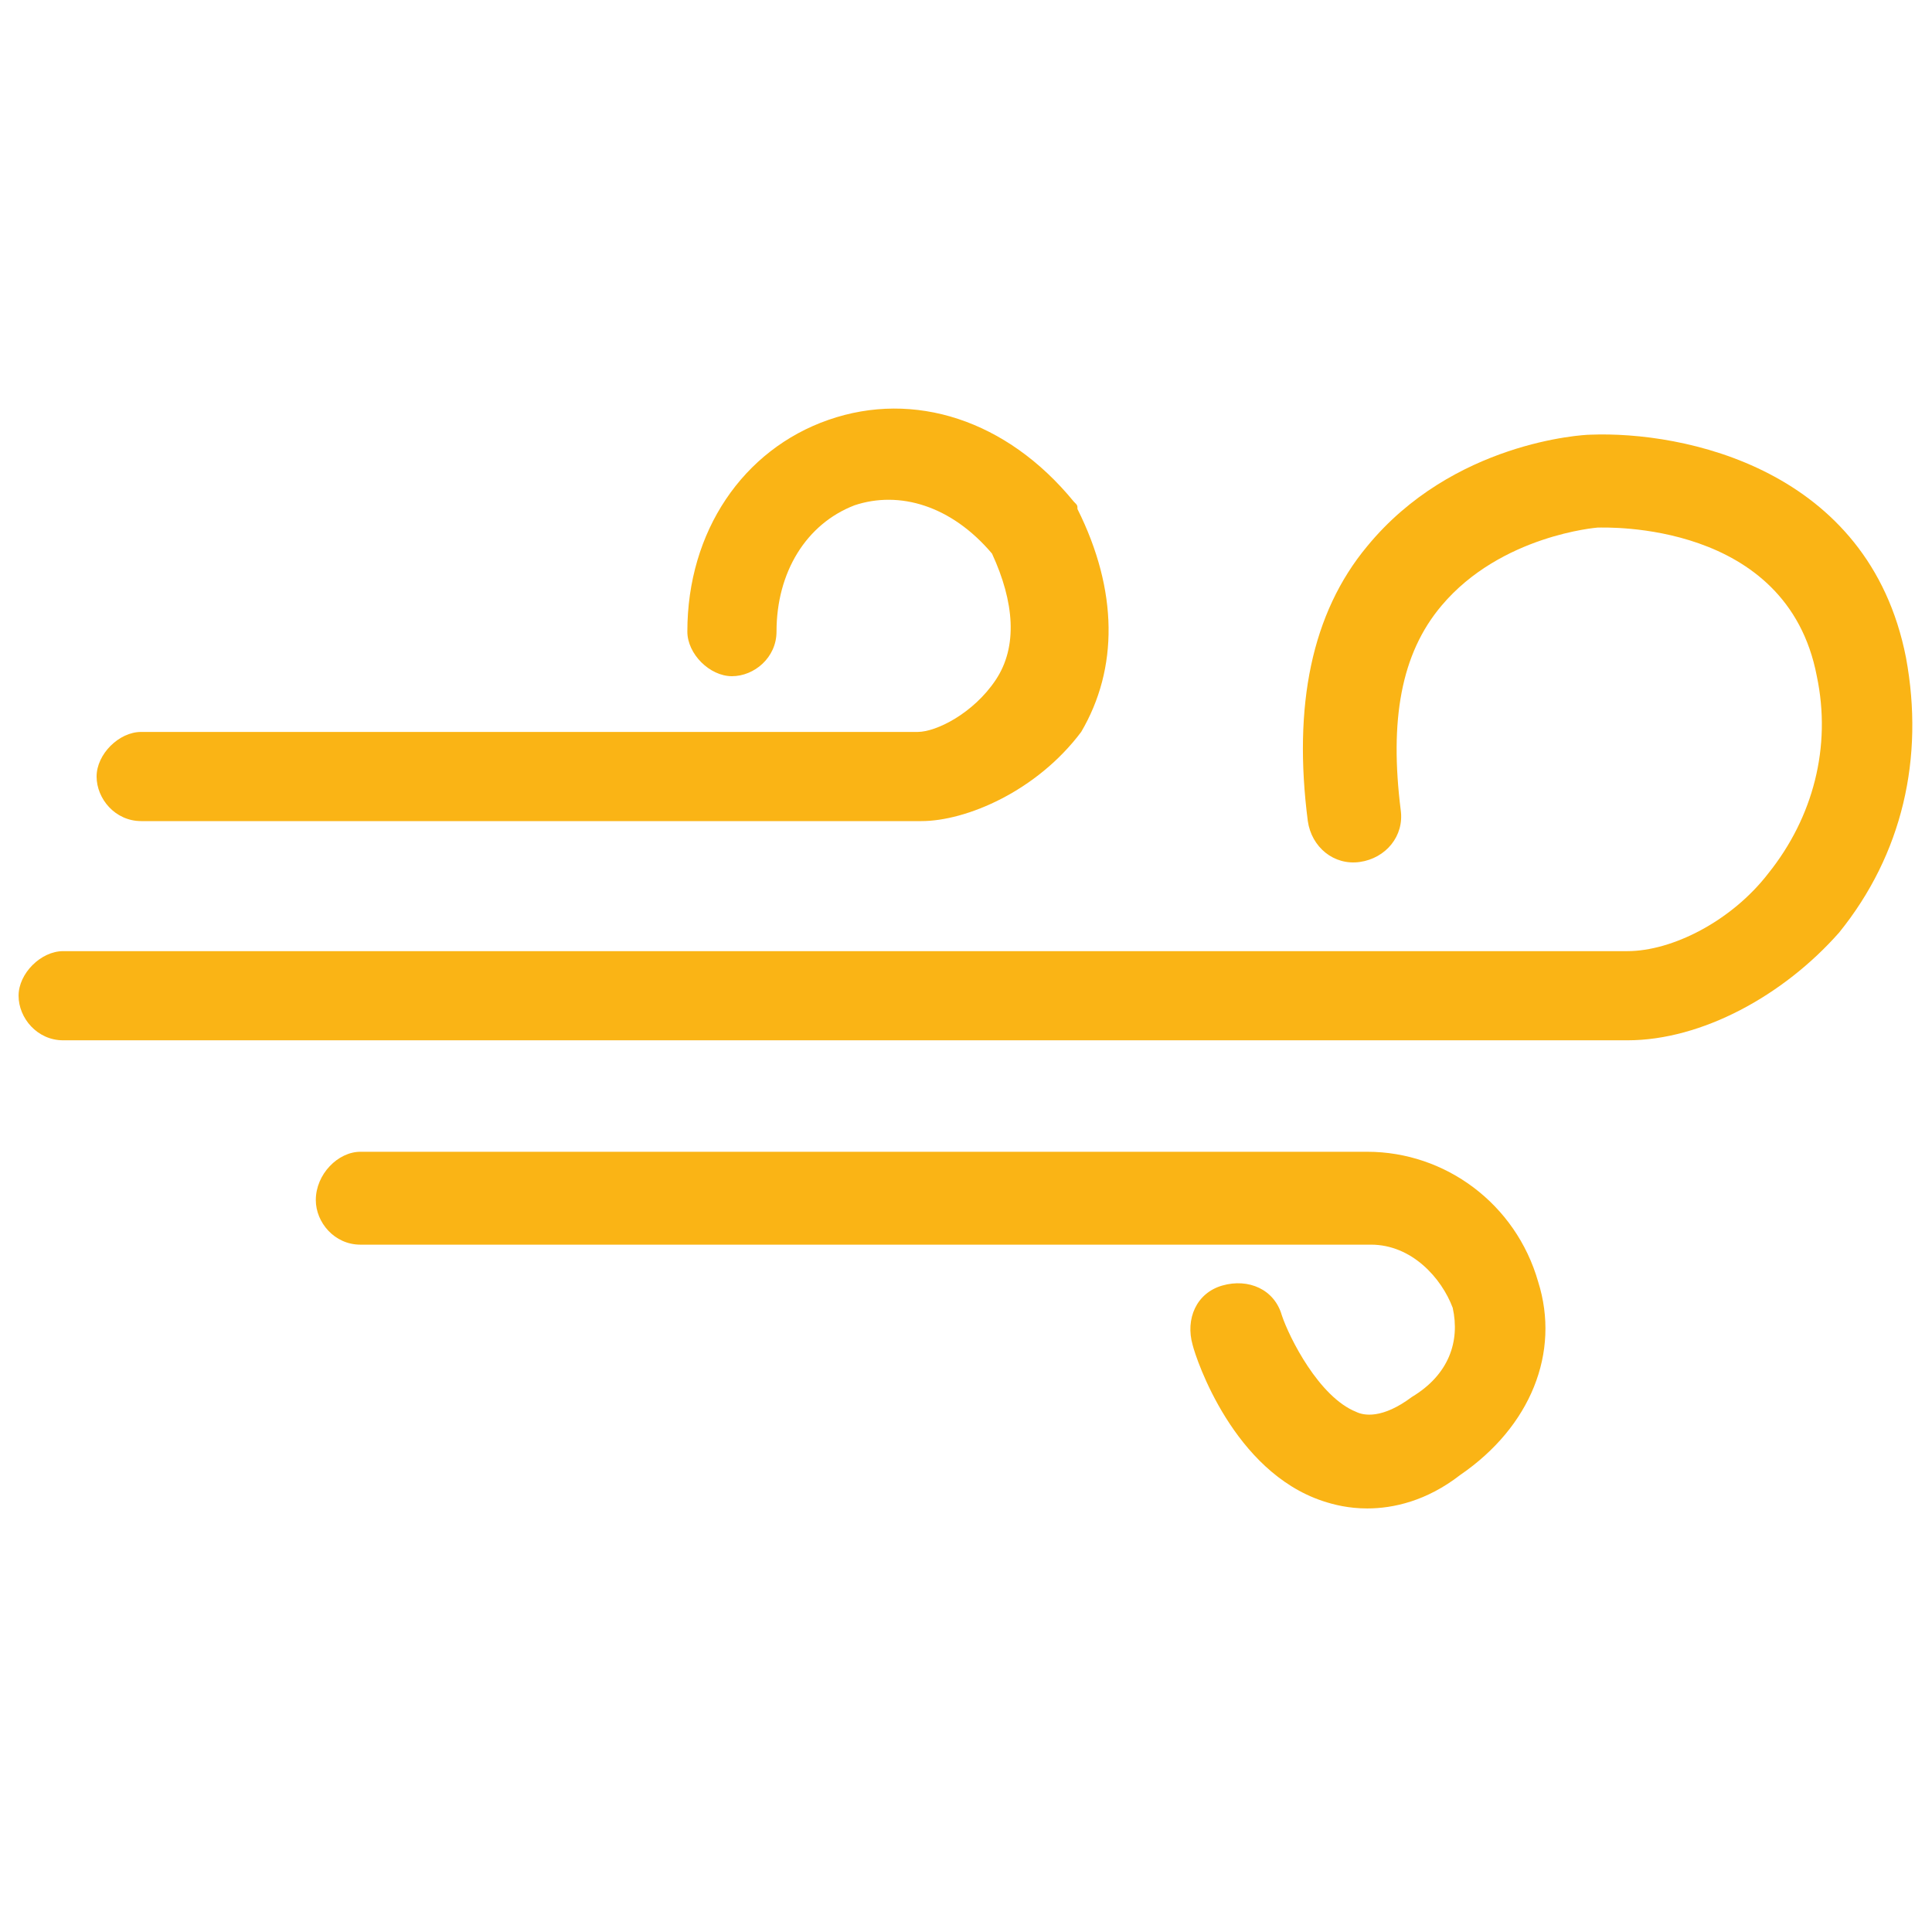
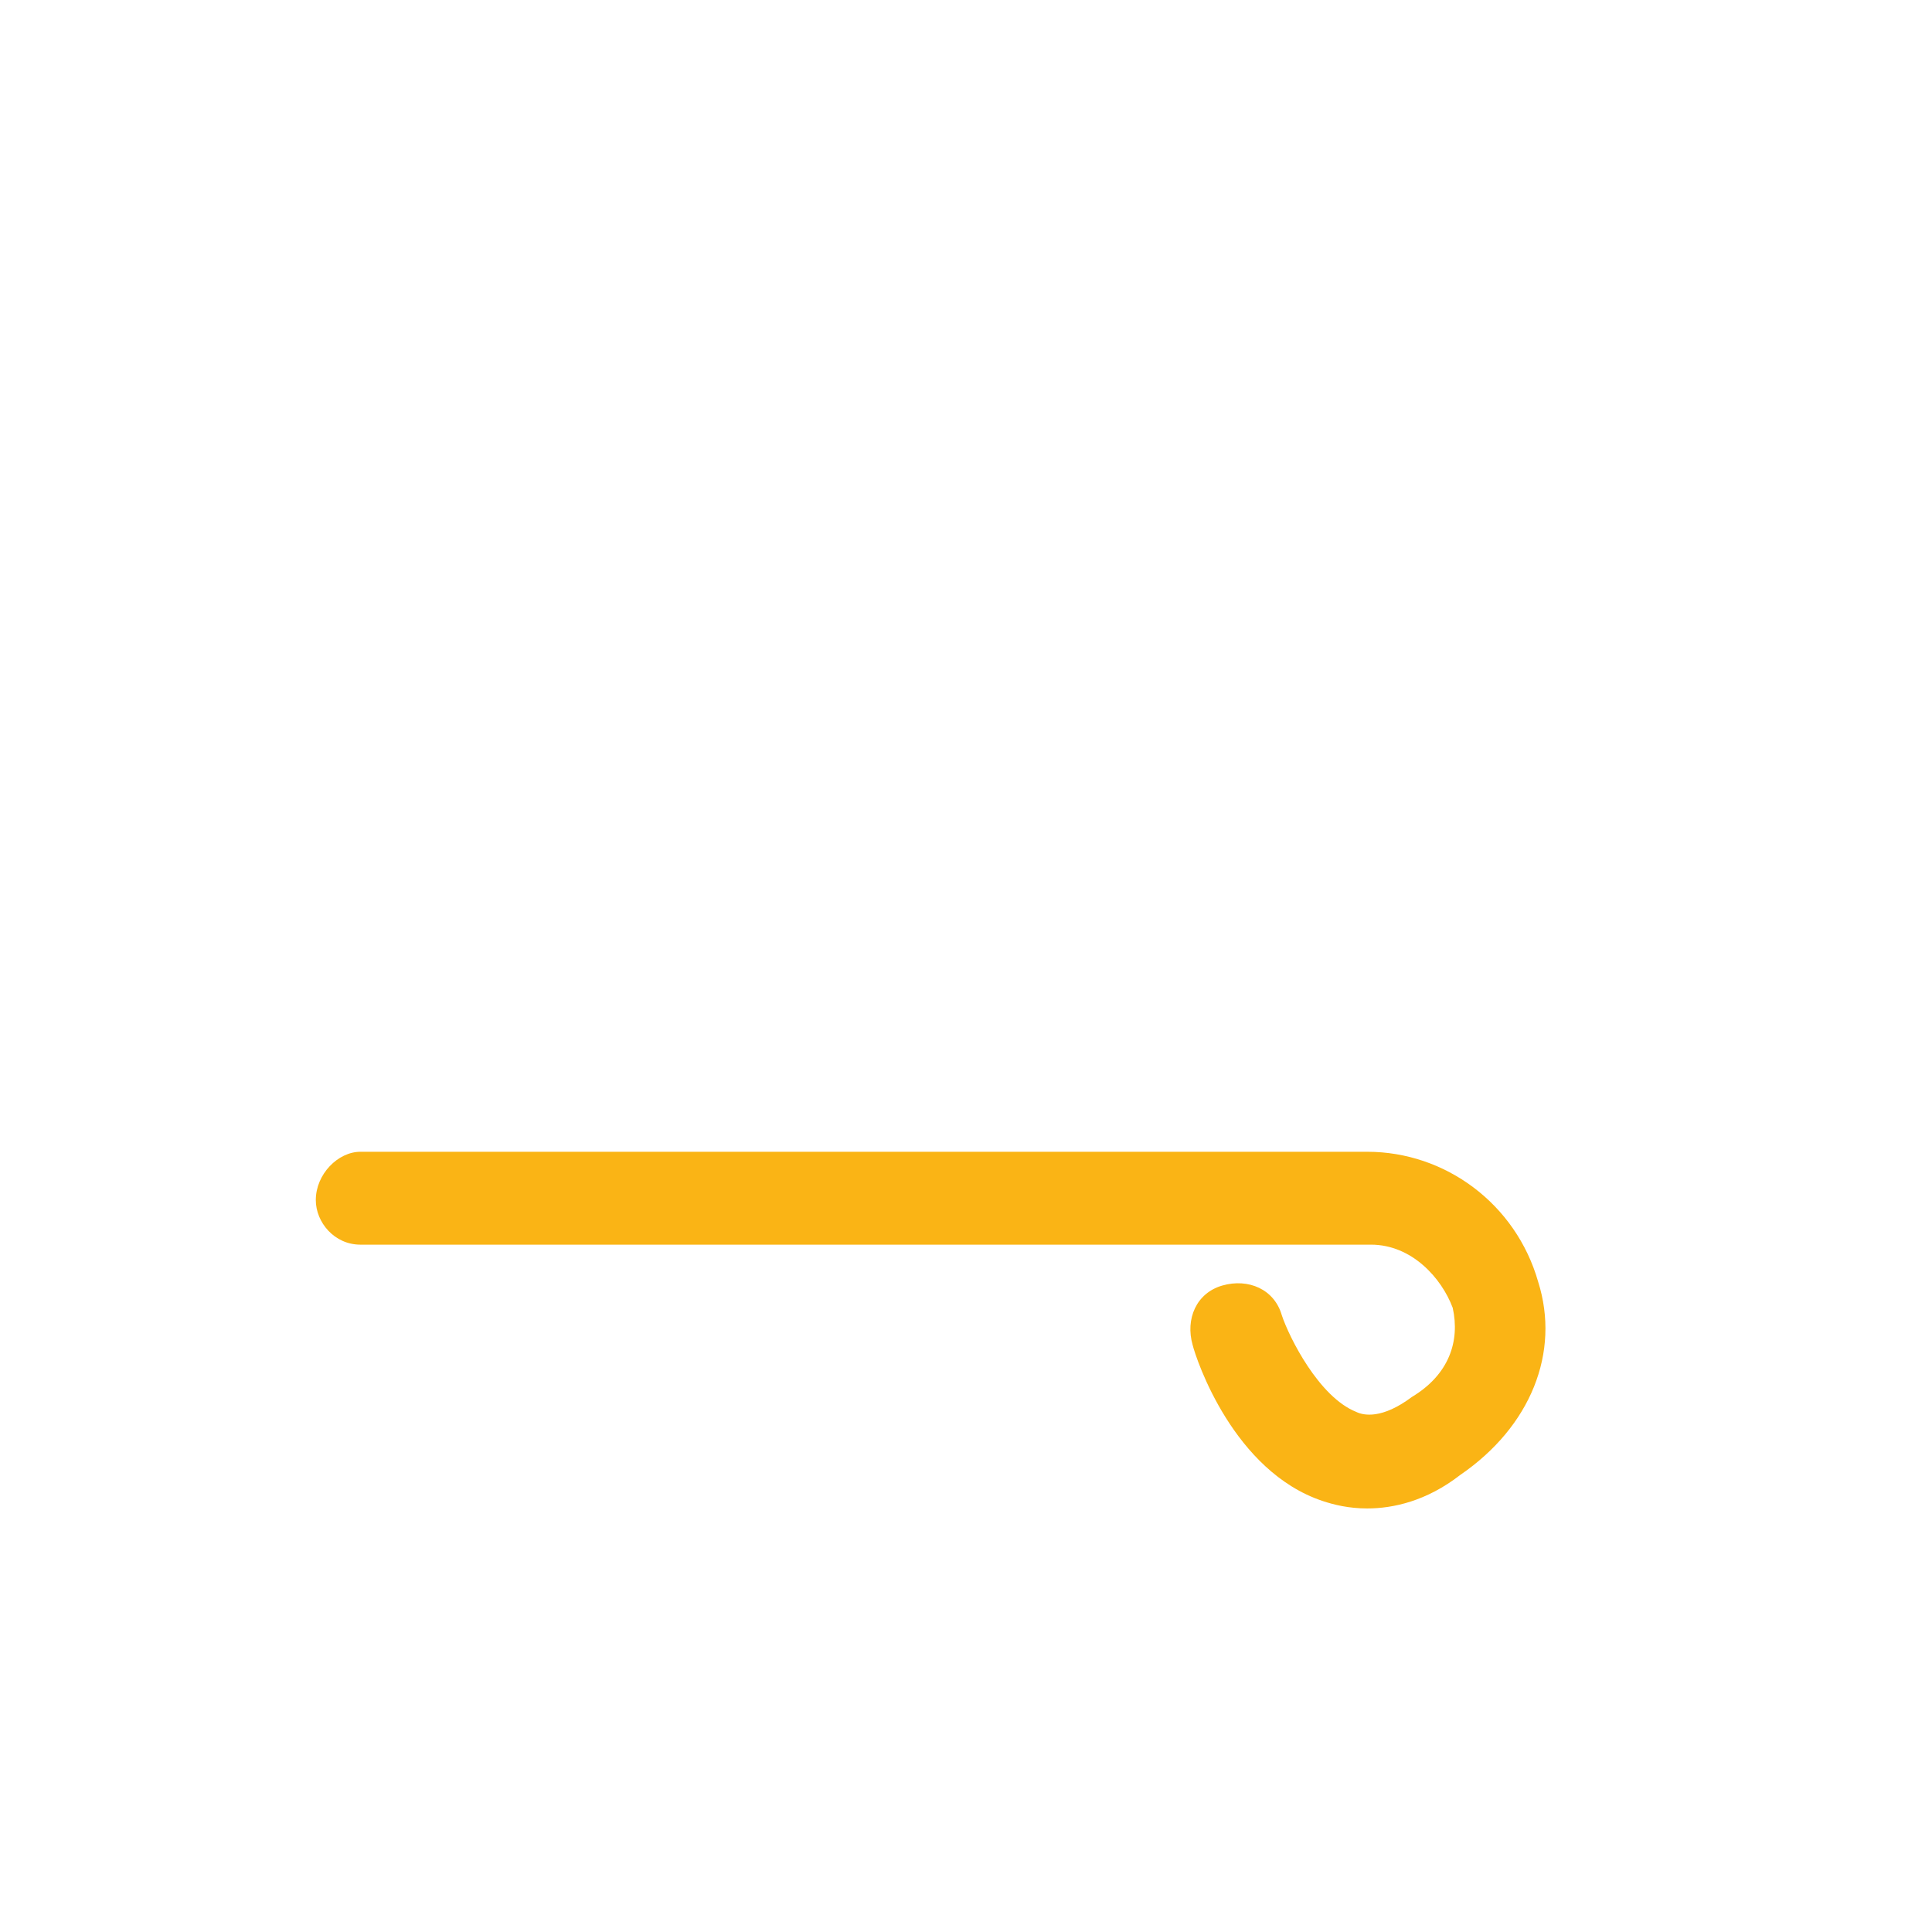
<svg xmlns="http://www.w3.org/2000/svg" version="1.1" id="Capa_1" x="0px" y="0px" viewBox="0 0 52 52" style="enable-background:new 0 0 52 52;" xml:space="preserve">
  <style type="text/css"> .st0{fill:#FAB415;} </style>
  <g>
    <g>
-       <path class="st0" d="M24.8,22.1H3.8c-0.7,0-1.2-0.6-1.2-1.2s0.6-1.2,1.2-1.2h20.9c0.5,0,1.5-0.5,2.1-1.4c0.6-0.9,0.5-2.1-0.1-3.4 c-1.1-1.3-2.5-1.7-3.7-1.3c-1.3,0.5-2.1,1.8-2.1,3.4c0,0.7-0.6,1.2-1.2,1.2s-1.2-0.6-1.2-1.2c0-2.7,1.5-4.9,3.8-5.7 c2.3-0.8,4.8,0,6.6,2.2c0.1,0.1,0.1,0.1,0.1,0.2c1.1,2.2,1.1,4.3,0.1,6C27.9,21.3,26,22.1,24.8,22.1z" />
-     </g>
+       </g>
    <g>
-       <path class="st0" d="M43.8,28H1.7c-0.7,0-1.2-0.6-1.2-1.2s0.6-1.2,1.2-1.2h42.1c1.2,0,2.8-0.8,3.8-2.1c1.2-1.5,1.7-3.4,1.3-5.3 c-0.8-4.2-5.7-4-5.9-4c0,0-2.6,0.2-4.2,2.1c-1.1,1.3-1.4,3.1-1.1,5.5c0.1,0.7-0.4,1.3-1.1,1.4c-0.7,0.1-1.3-0.4-1.4-1.1 c-0.4-3.1,0.1-5.6,1.6-7.4c2.3-2.8,5.8-3,6-3c2.5-0.1,7.5,0.9,8.5,6c0.5,2.7-0.1,5.3-1.8,7.4C48,26.8,45.8,28,43.8,28z" />
-     </g>
+       </g>
    <g>
      <path class="st0" d="M36.8,40.6c-0.5,0-0.9-0.1-1.2-0.2c-2.4-0.8-3.4-3.8-3.5-4.2c-0.2-0.7,0.1-1.4,0.8-1.6 c0.7-0.2,1.4,0.1,1.6,0.8c0.2,0.6,1,2.2,2,2.6c0.2,0.1,0.7,0.2,1.5-0.4c1-0.6,1.3-1.5,1.1-2.4c-0.3-0.8-1.1-1.7-2.2-1.7H9.7 c-0.7,0-1.2-0.6-1.2-1.2c0-0.7,0.6-1.3,1.2-1.3h27.1c2.1,0,4,1.4,4.6,3.5c0.6,1.9-0.2,3.9-2.1,5.2C38.4,40.4,37.5,40.6,36.8,40.6z " />
    </g>
  </g>
</svg>